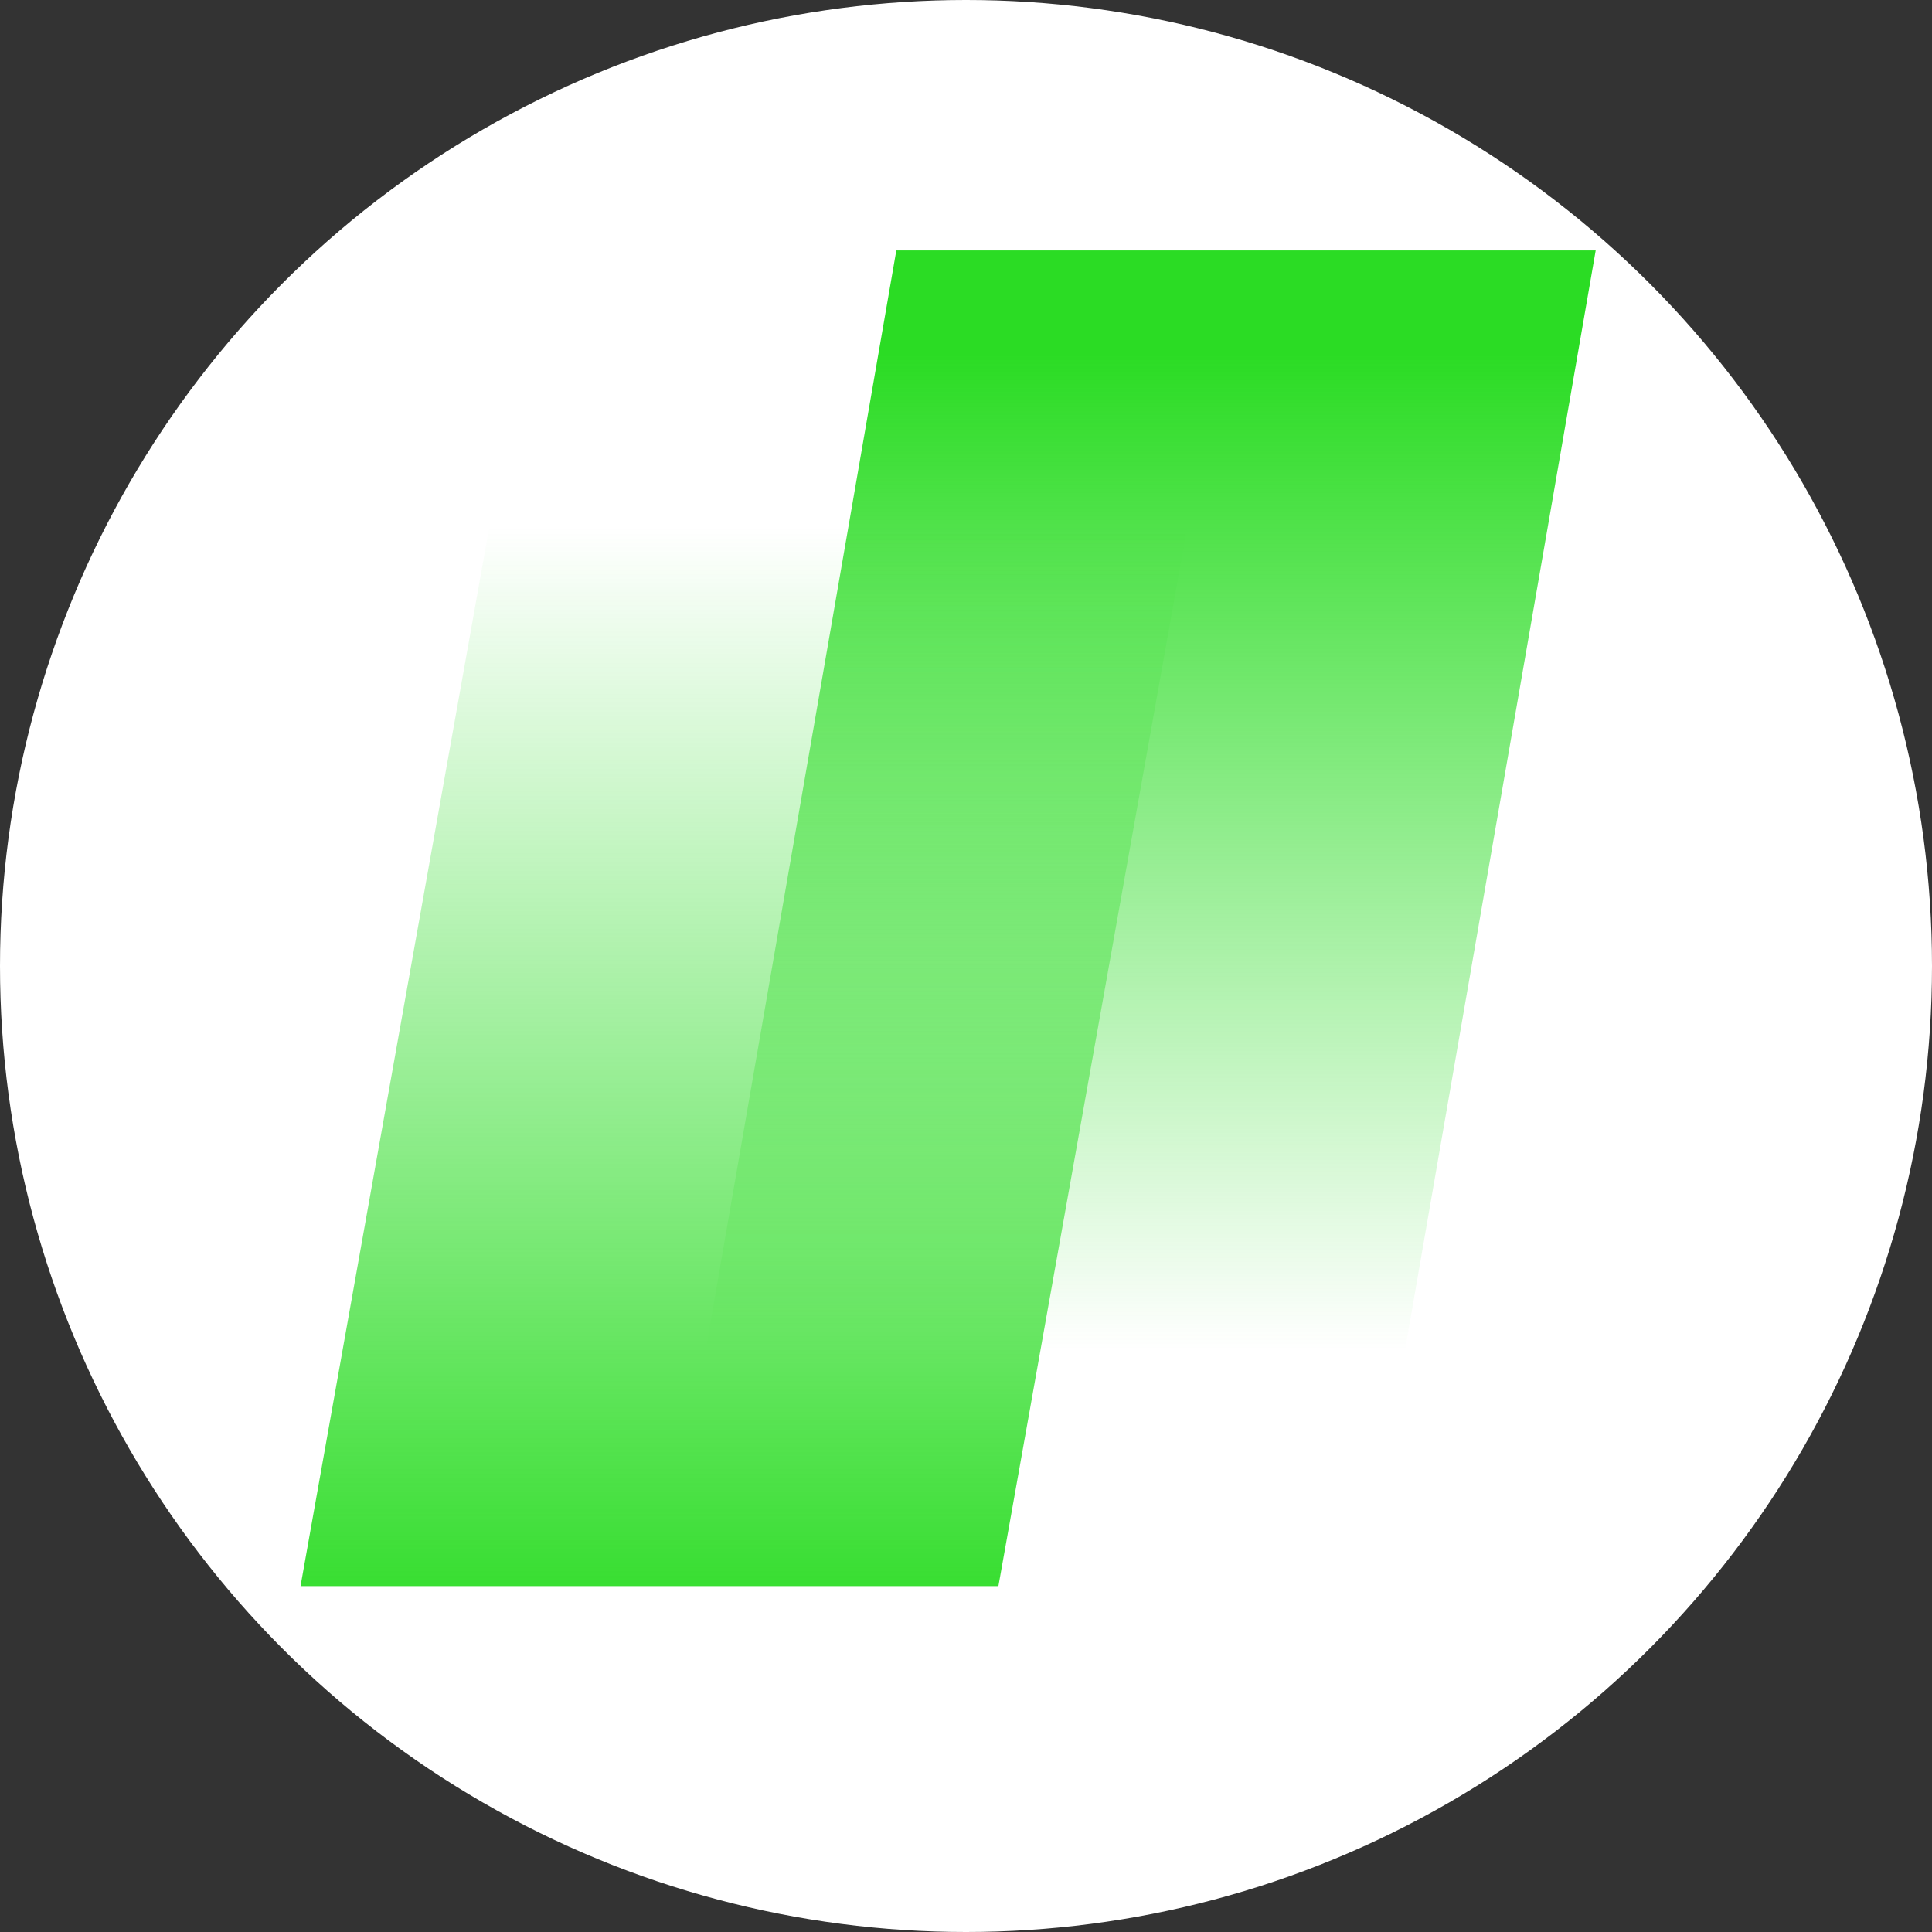
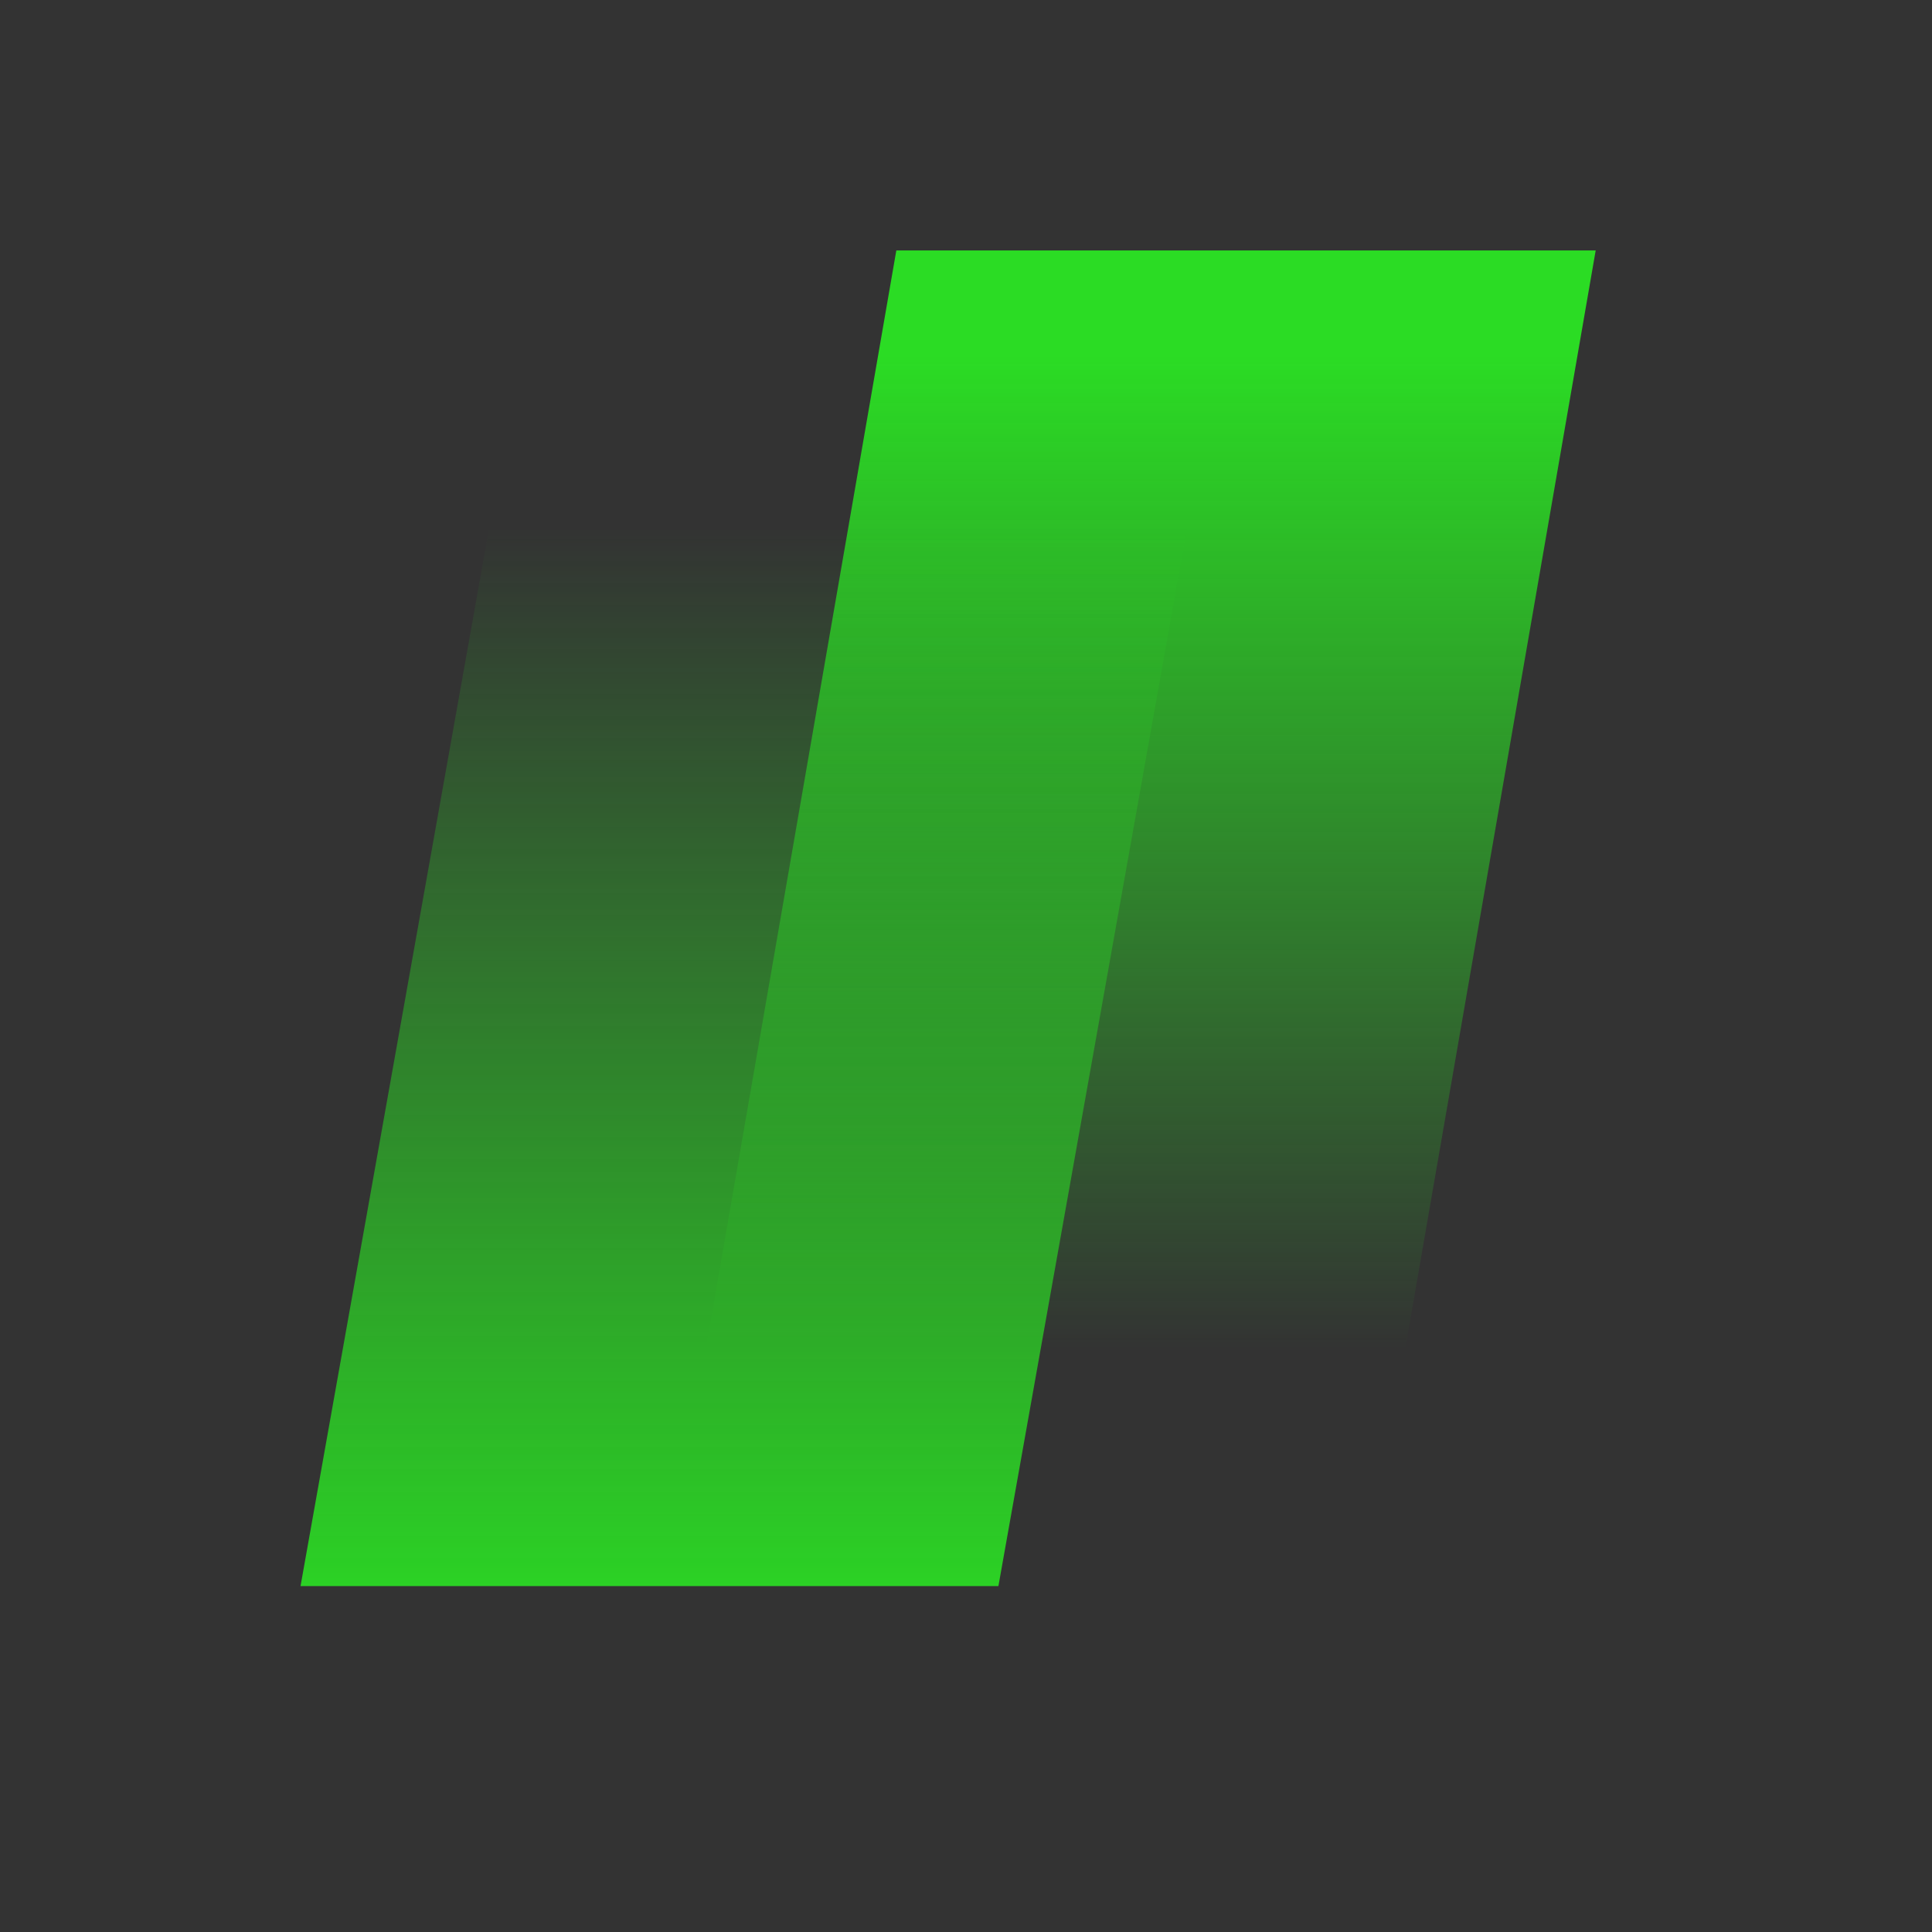
<svg xmlns="http://www.w3.org/2000/svg" width="270" height="270" viewBox="0 0 270 270" fill="none">
  <rect x="0" y="0" width="270" height="270" fill="#333333" stroke="none" />
-   <circle cx="135" cy="135" r="135" fill="white" />
  <path d="M190.636 221.656H92.906L125.262 35H223L190.636 221.656Z" fill="url(#paint0_linear_410_2549)" />
  <path d="M139.53 221.656H42L75.27 35H172.801L139.53 221.656Z" fill="url(#paint1_linear_410_2549)" />
  <defs>
    <linearGradient id="paint0_linear_410_2549" x1="158.013" y1="223.347" x2="158.013" y2="49.556" gradientUnits="userSpaceOnUse">
      <stop offset="0.2" stop-color="#2BDC24" stop-opacity="0" />
      <stop offset="1" stop-color="#2BDC24" />
    </linearGradient>
    <linearGradient id="paint1_linear_410_2549" x1="107.502" y1="34.226" x2="107.502" y2="231.689" gradientUnits="userSpaceOnUse">
      <stop offset="0.2" stop-color="#2BDC24" stop-opacity="0" />
      <stop offset="1" stop-color="#2BDC24" />
    </linearGradient>
  </defs>
</svg>